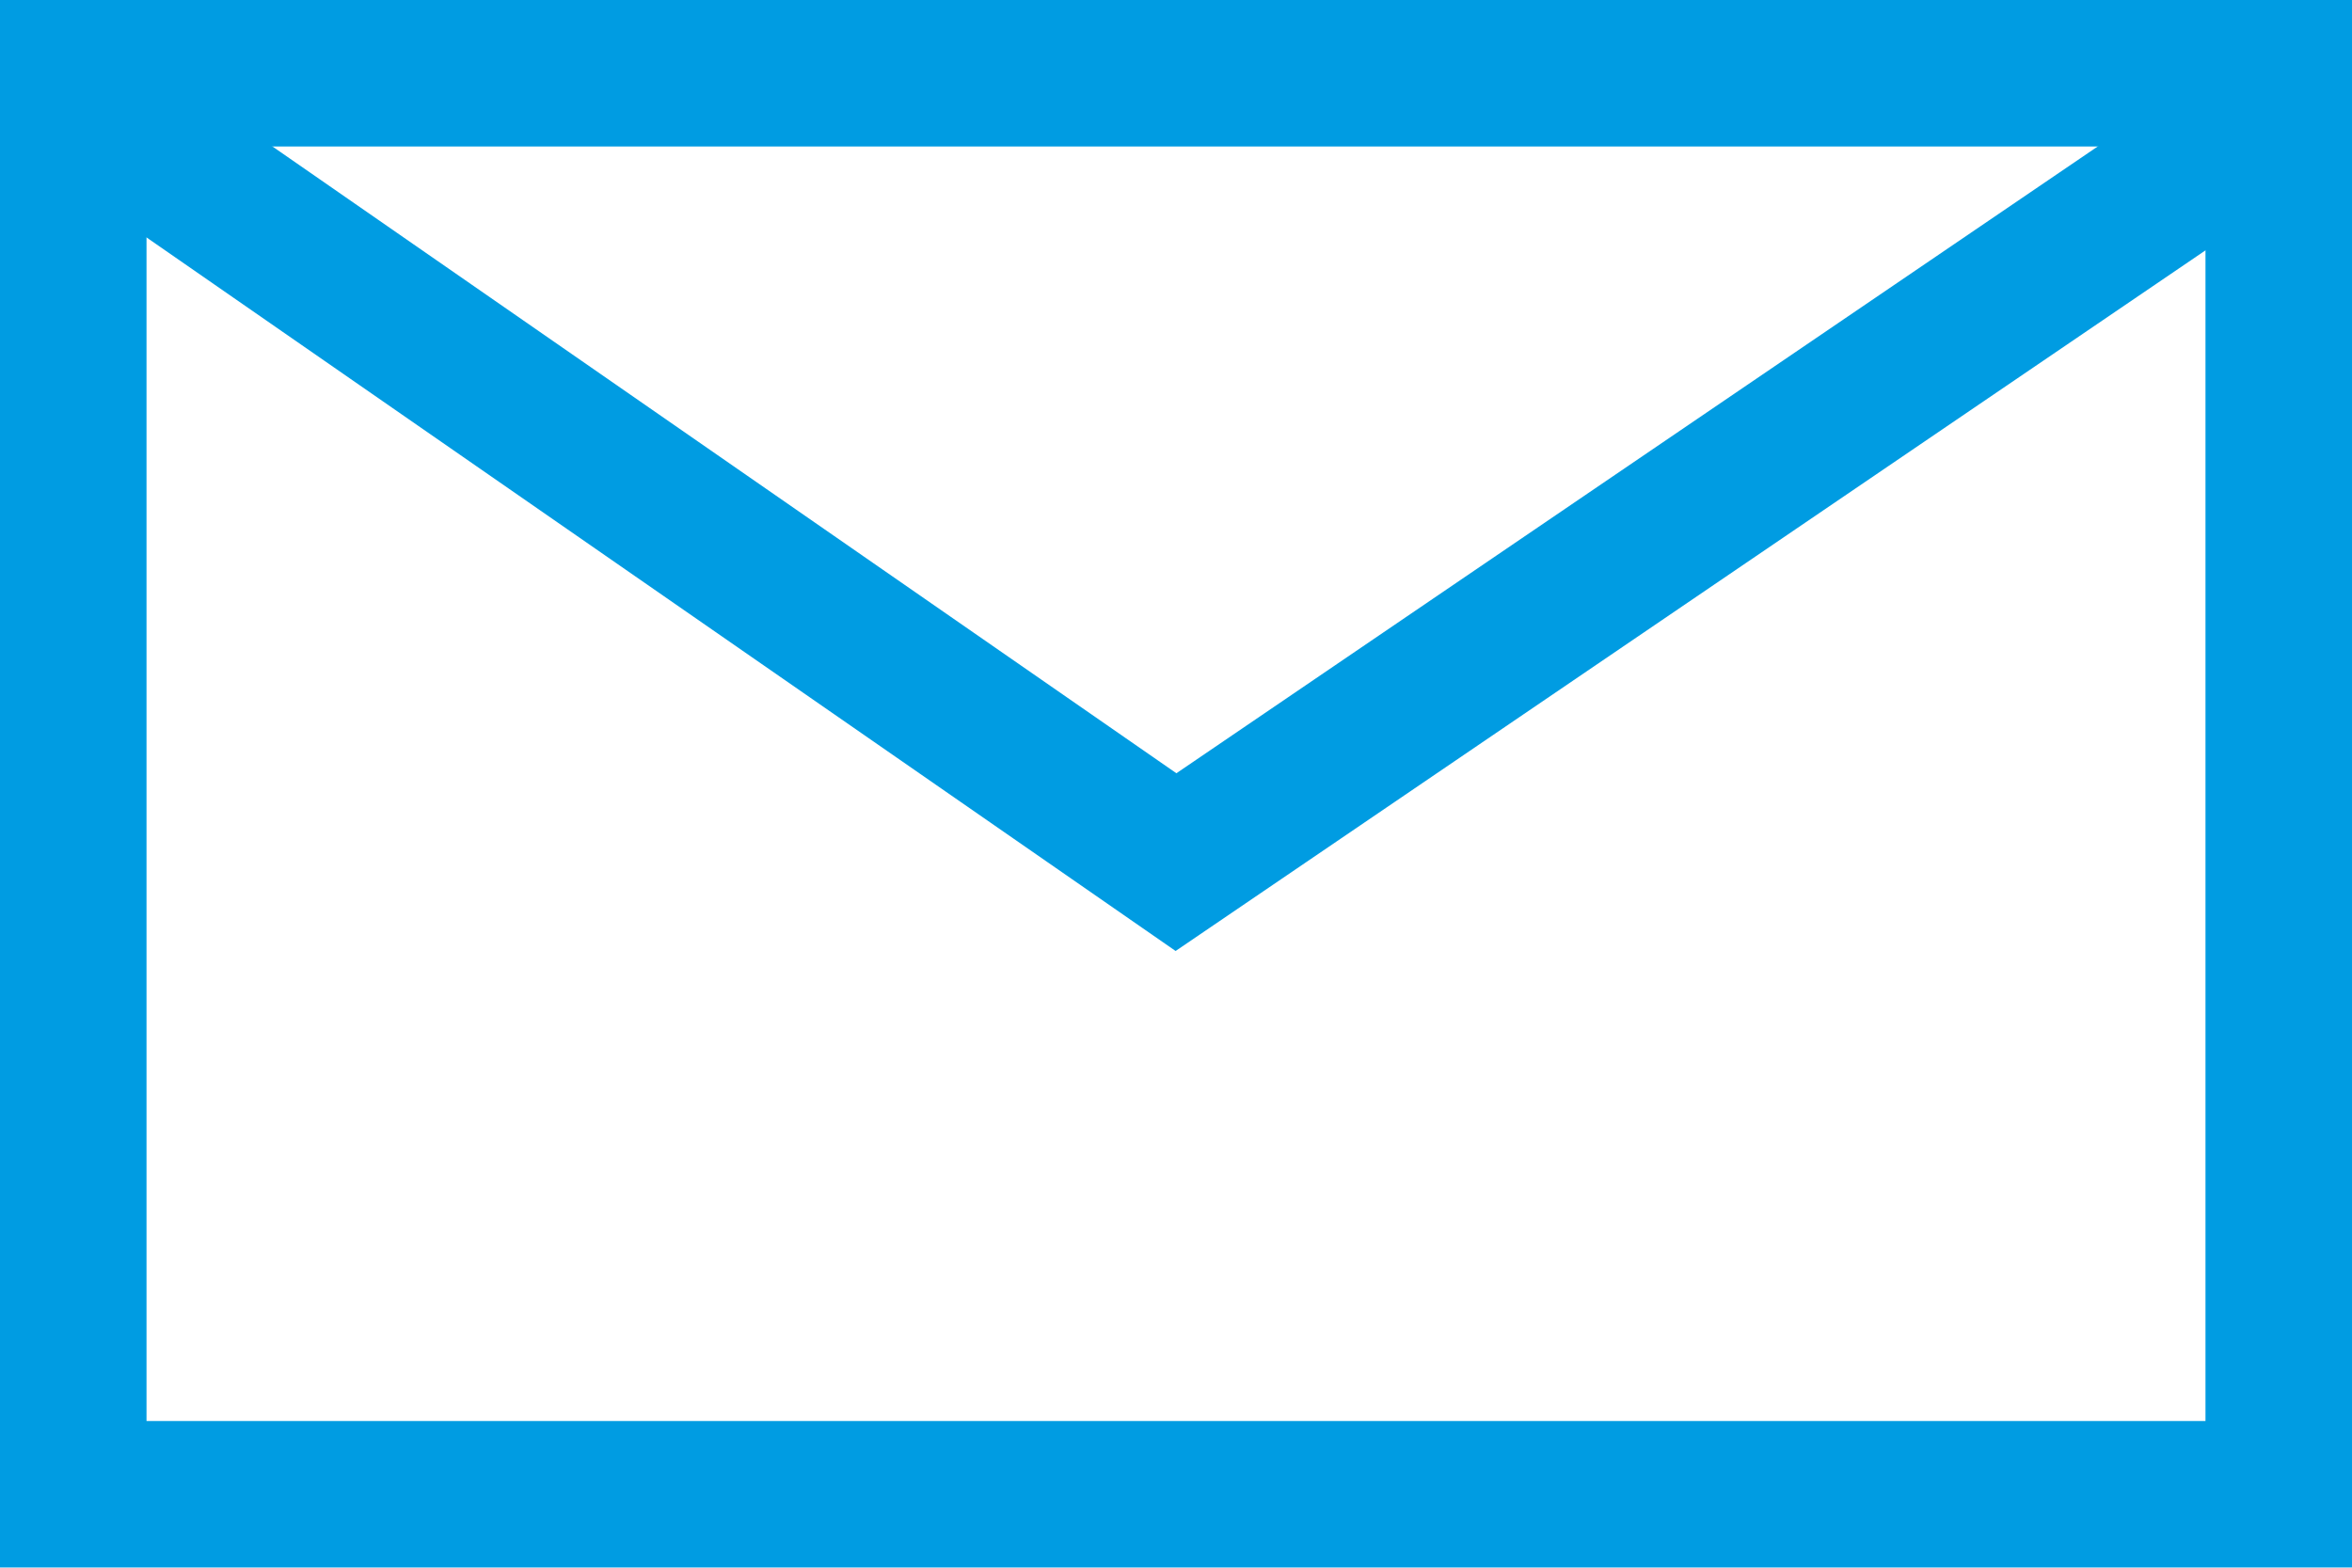
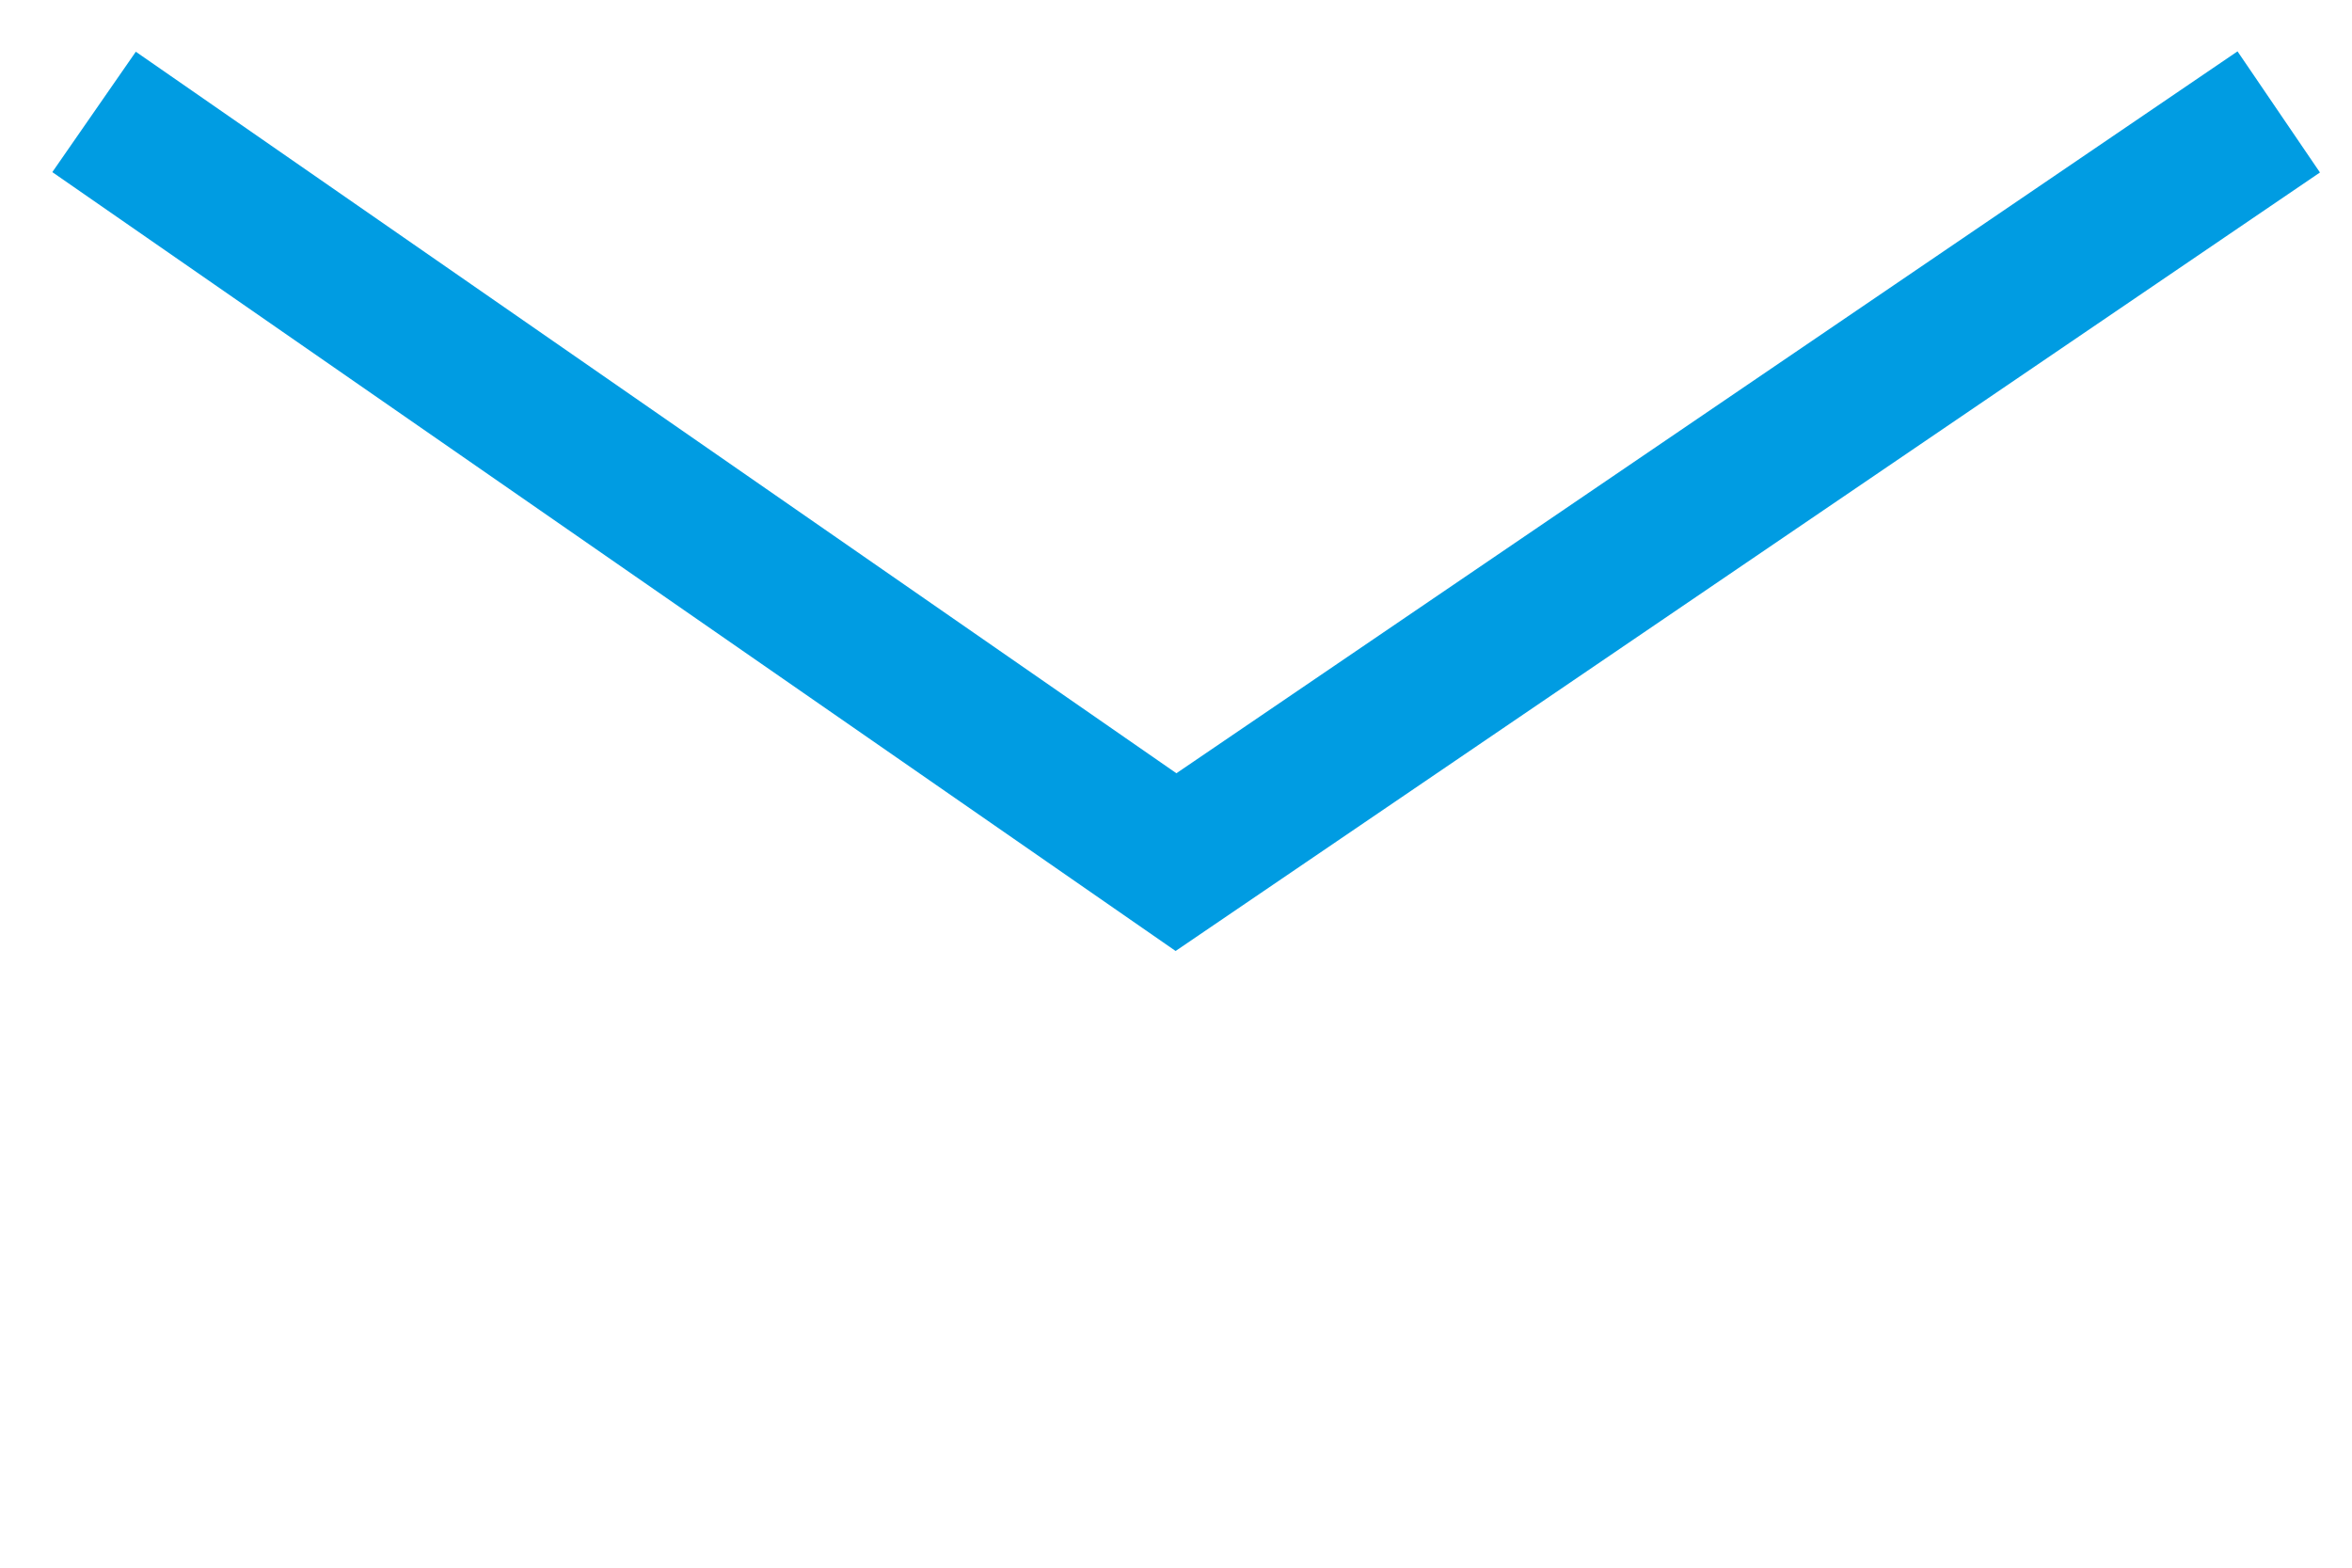
<svg xmlns="http://www.w3.org/2000/svg" viewBox="1294 303.697 16.052 10.701">
  <defs>
    <style>
      .cls-1 {
        fill: none;
        stroke: #009ce2;
      }
    </style>
  </defs>
  <g id="Gruppe_43" data-name="Gruppe 43" transform="translate(1275 15.697)">
-     <path id="Pfad_50" data-name="Pfad 50" class="cls-1" d="M.5.5H15.552v9.7H.5Z" transform="translate(19 288)" />
    <path id="Pfad_36" data-name="Pfad 36" class="cls-1" d="M1709,288l7.384,5.121L1723.91,288" transform="translate(-1689.358 0.764)" />
  </g>
</svg>